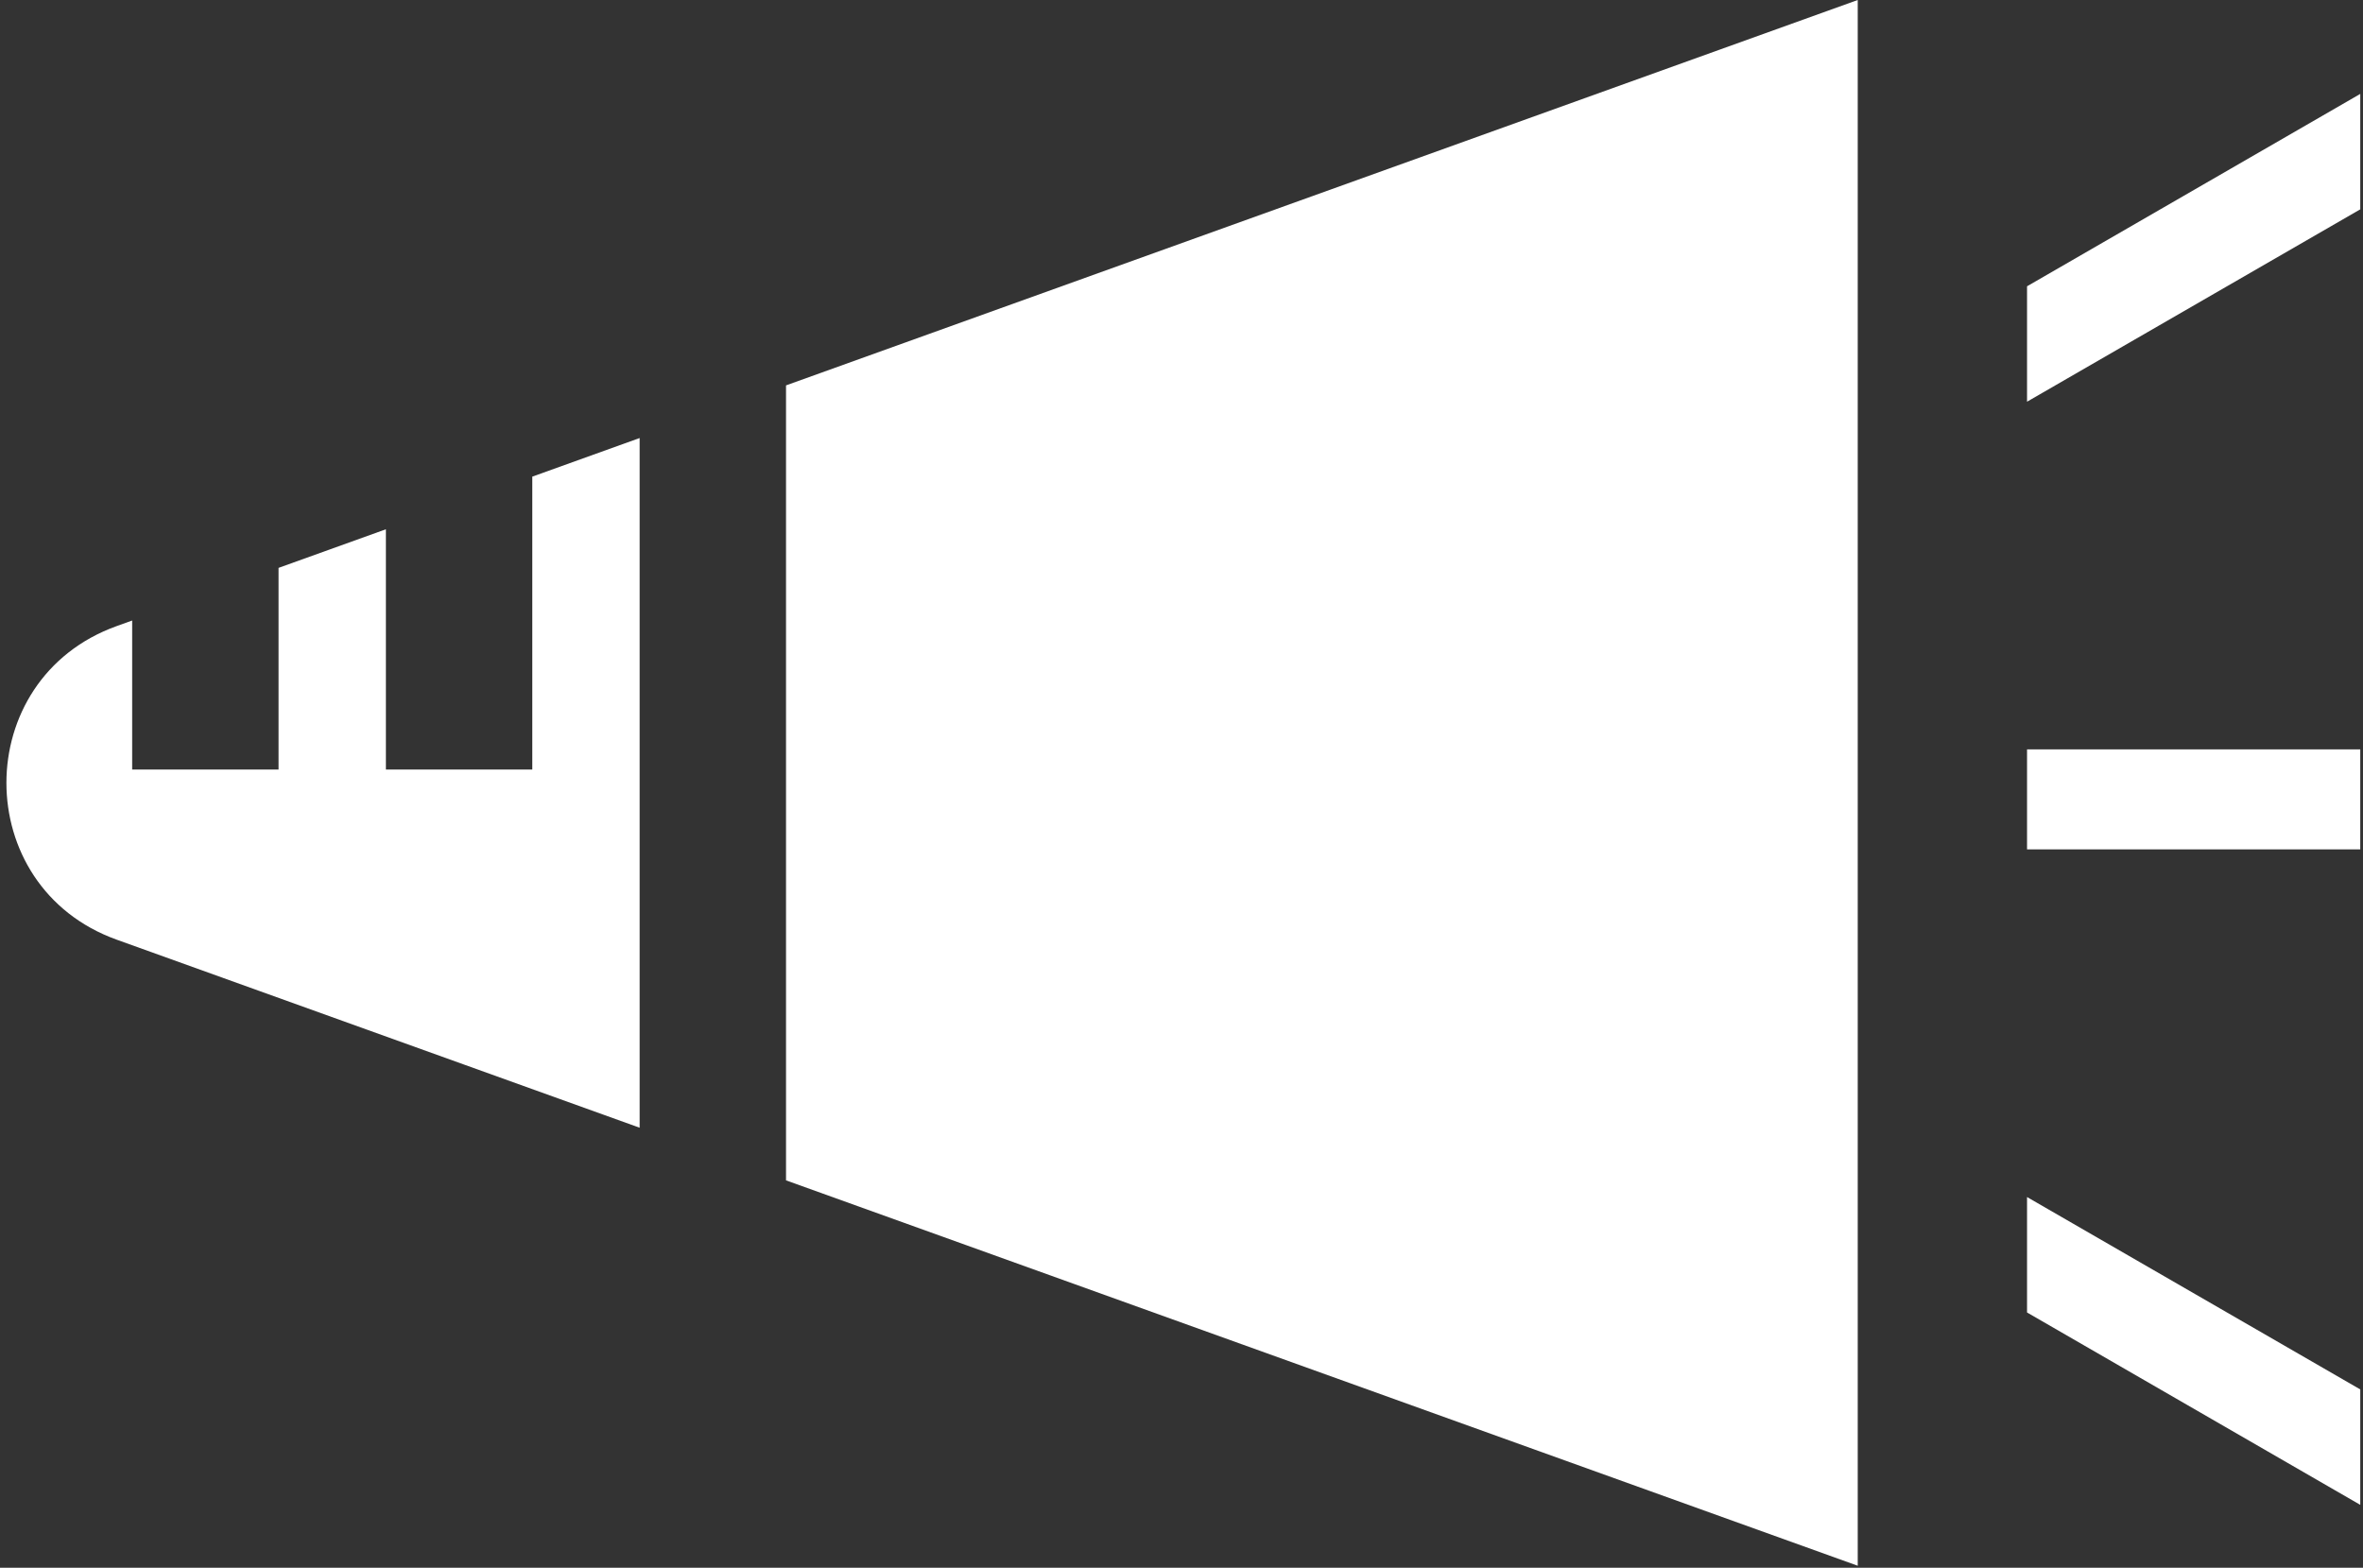
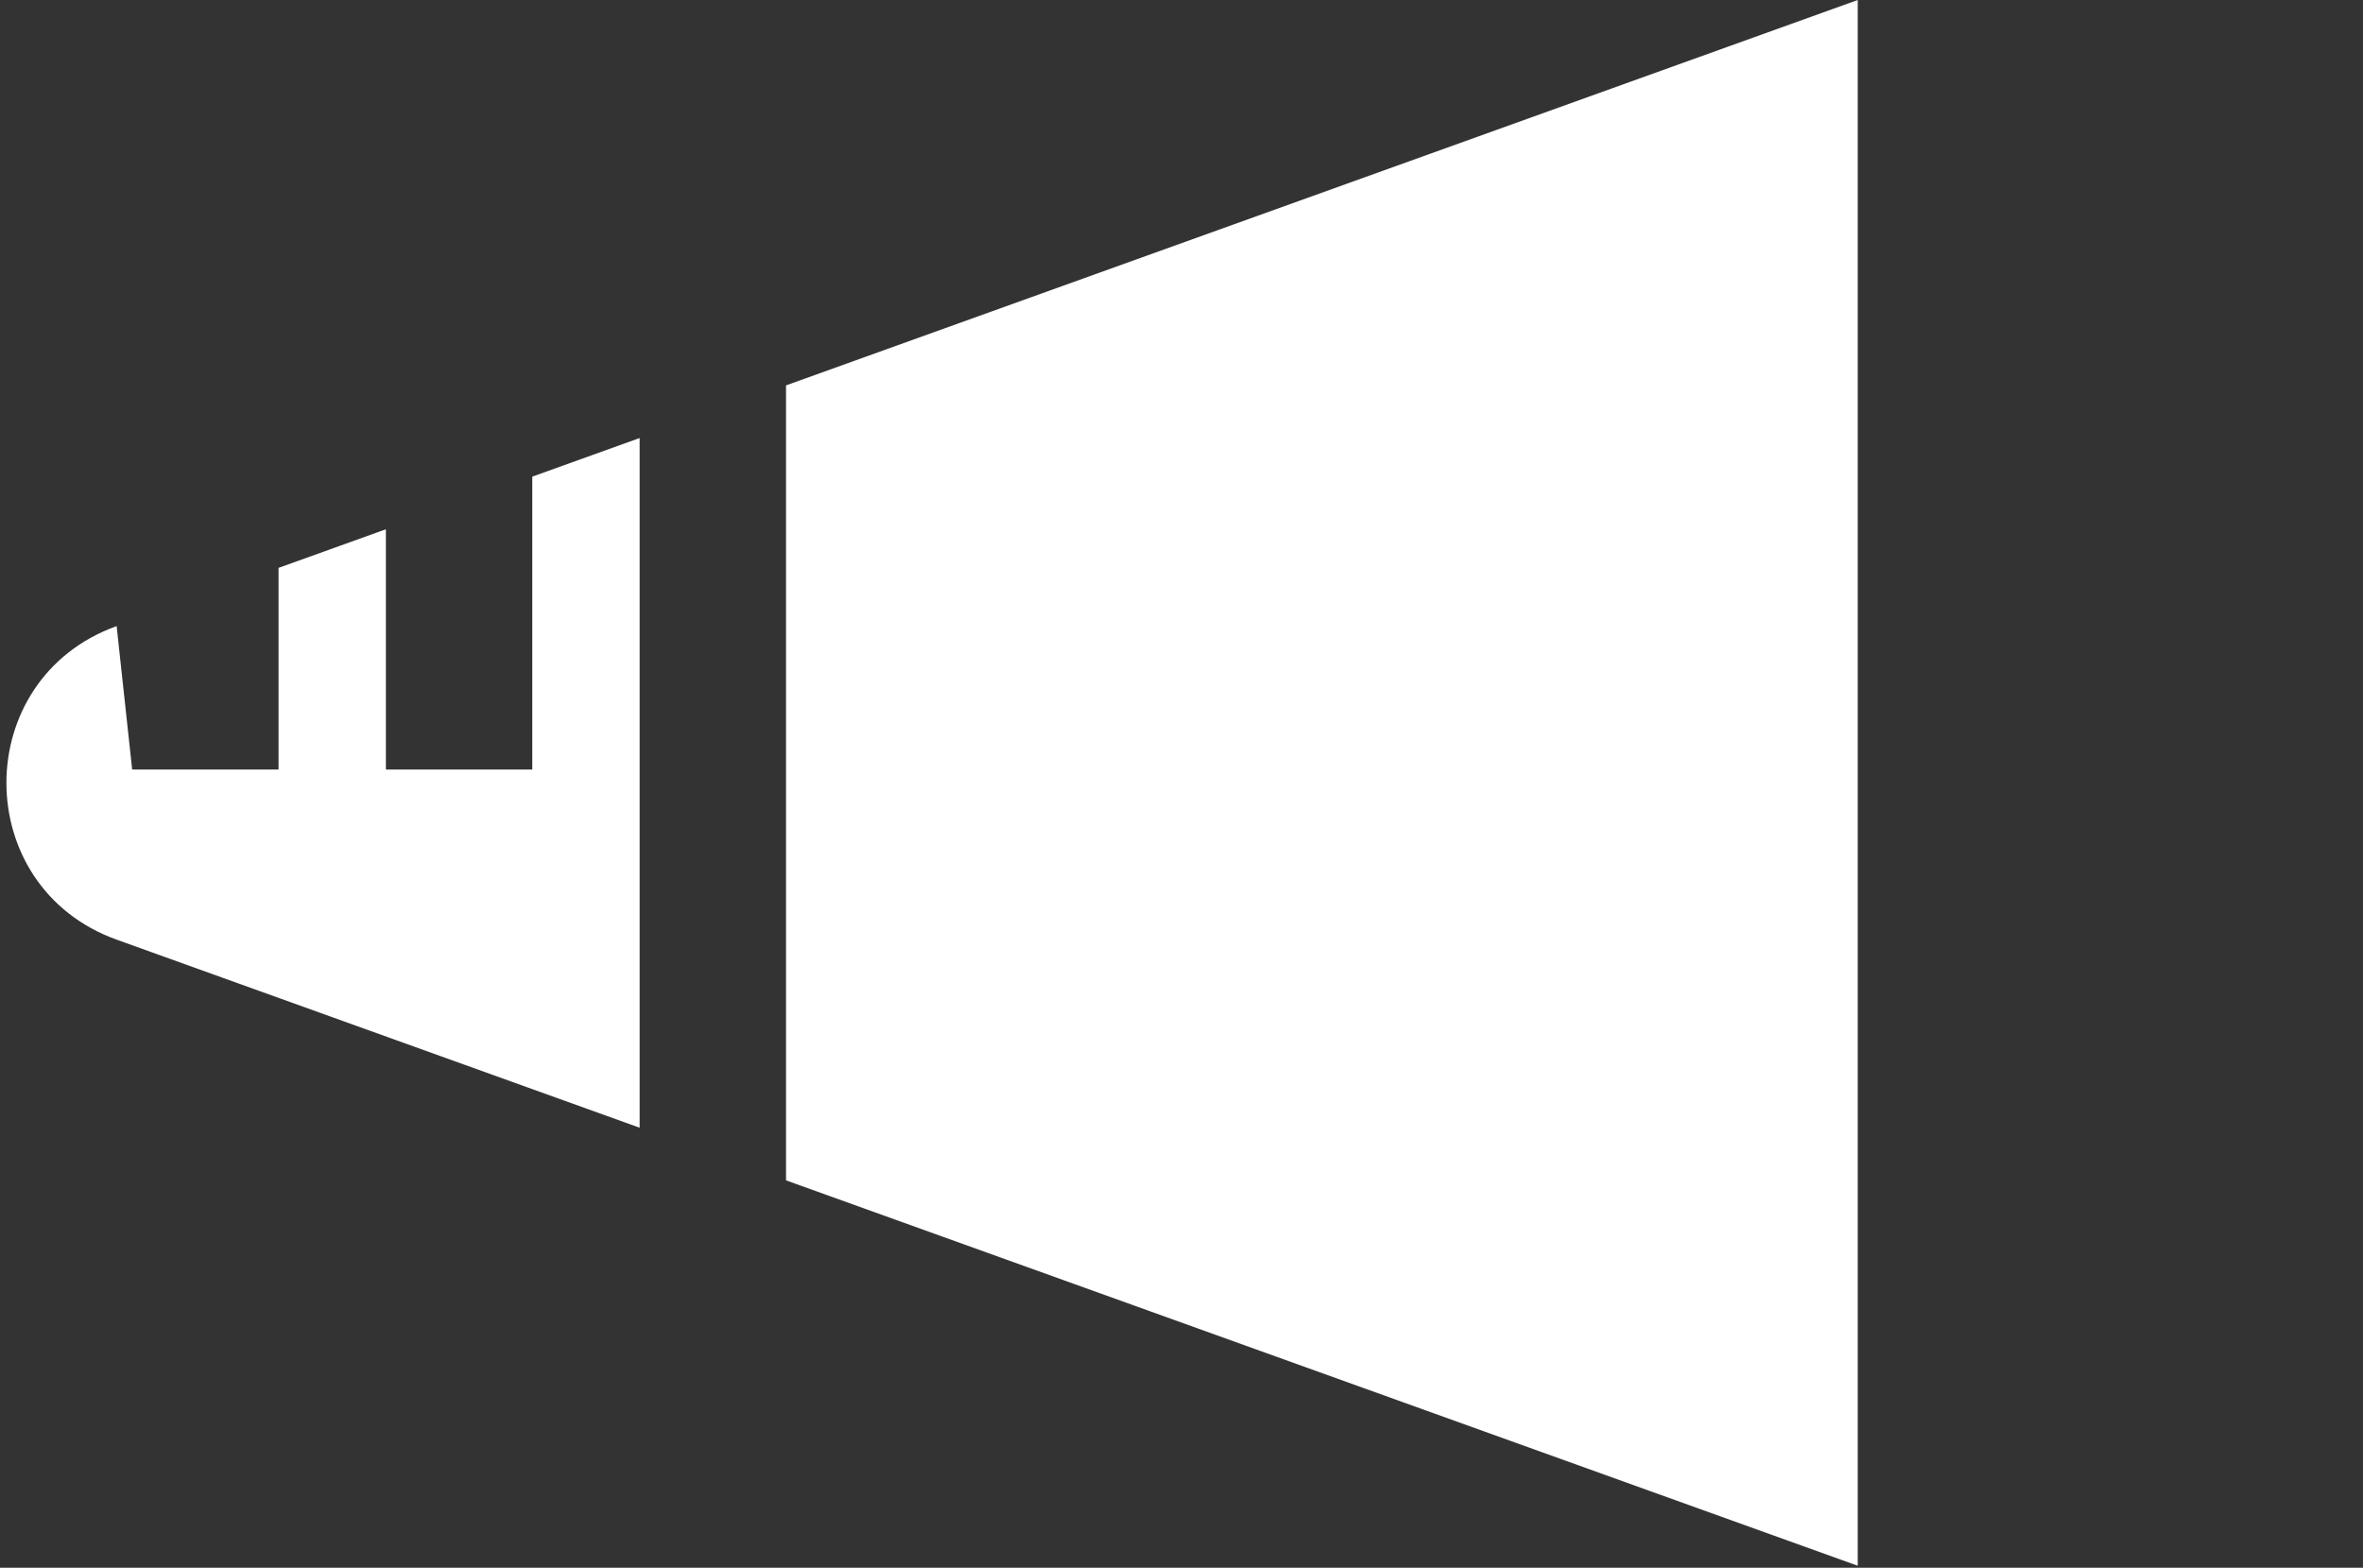
<svg xmlns="http://www.w3.org/2000/svg" width="315" height="209" viewBox="0 0 315 209" fill="none">
  <rect x="0" y="0" width="315" height="209" fill="#333333" stroke="none" />
-   <path fill-rule="evenodd" clip-rule="evenodd" d="M270.215 174.969L314.635 200.615V185.227L270.215 159.581L270.215 174.969ZM270.215 113.23H314.635V99.904H270.215L270.215 113.23ZM270.215 53.553L314.635 27.908V12.52L270.215 38.166L270.215 53.553Z" fill="white" />
-   <path fill-rule="evenodd" clip-rule="evenodd" d="M247.645 208.734L247.645 0L104.781 51.377L104.781 157.357L247.645 208.734ZM85.267 150.339L85.267 58.395L70.957 63.541L70.957 102.591L51.442 102.591L51.442 70.559L37.132 75.705L37.132 102.591L17.618 102.591L17.618 82.723L15.549 83.467C-4.043 90.513 -4.043 118.221 15.549 125.267L61.821 141.907L85.267 150.339Z" fill="white" />
+   <path fill-rule="evenodd" clip-rule="evenodd" d="M247.645 208.734L247.645 0L104.781 51.377L104.781 157.357L247.645 208.734ZM85.267 150.339L85.267 58.395L70.957 63.541L70.957 102.591L51.442 102.591L51.442 70.559L37.132 75.705L37.132 102.591L17.618 102.591L15.549 83.467C-4.043 90.513 -4.043 118.221 15.549 125.267L61.821 141.907L85.267 150.339Z" fill="white" />
</svg>